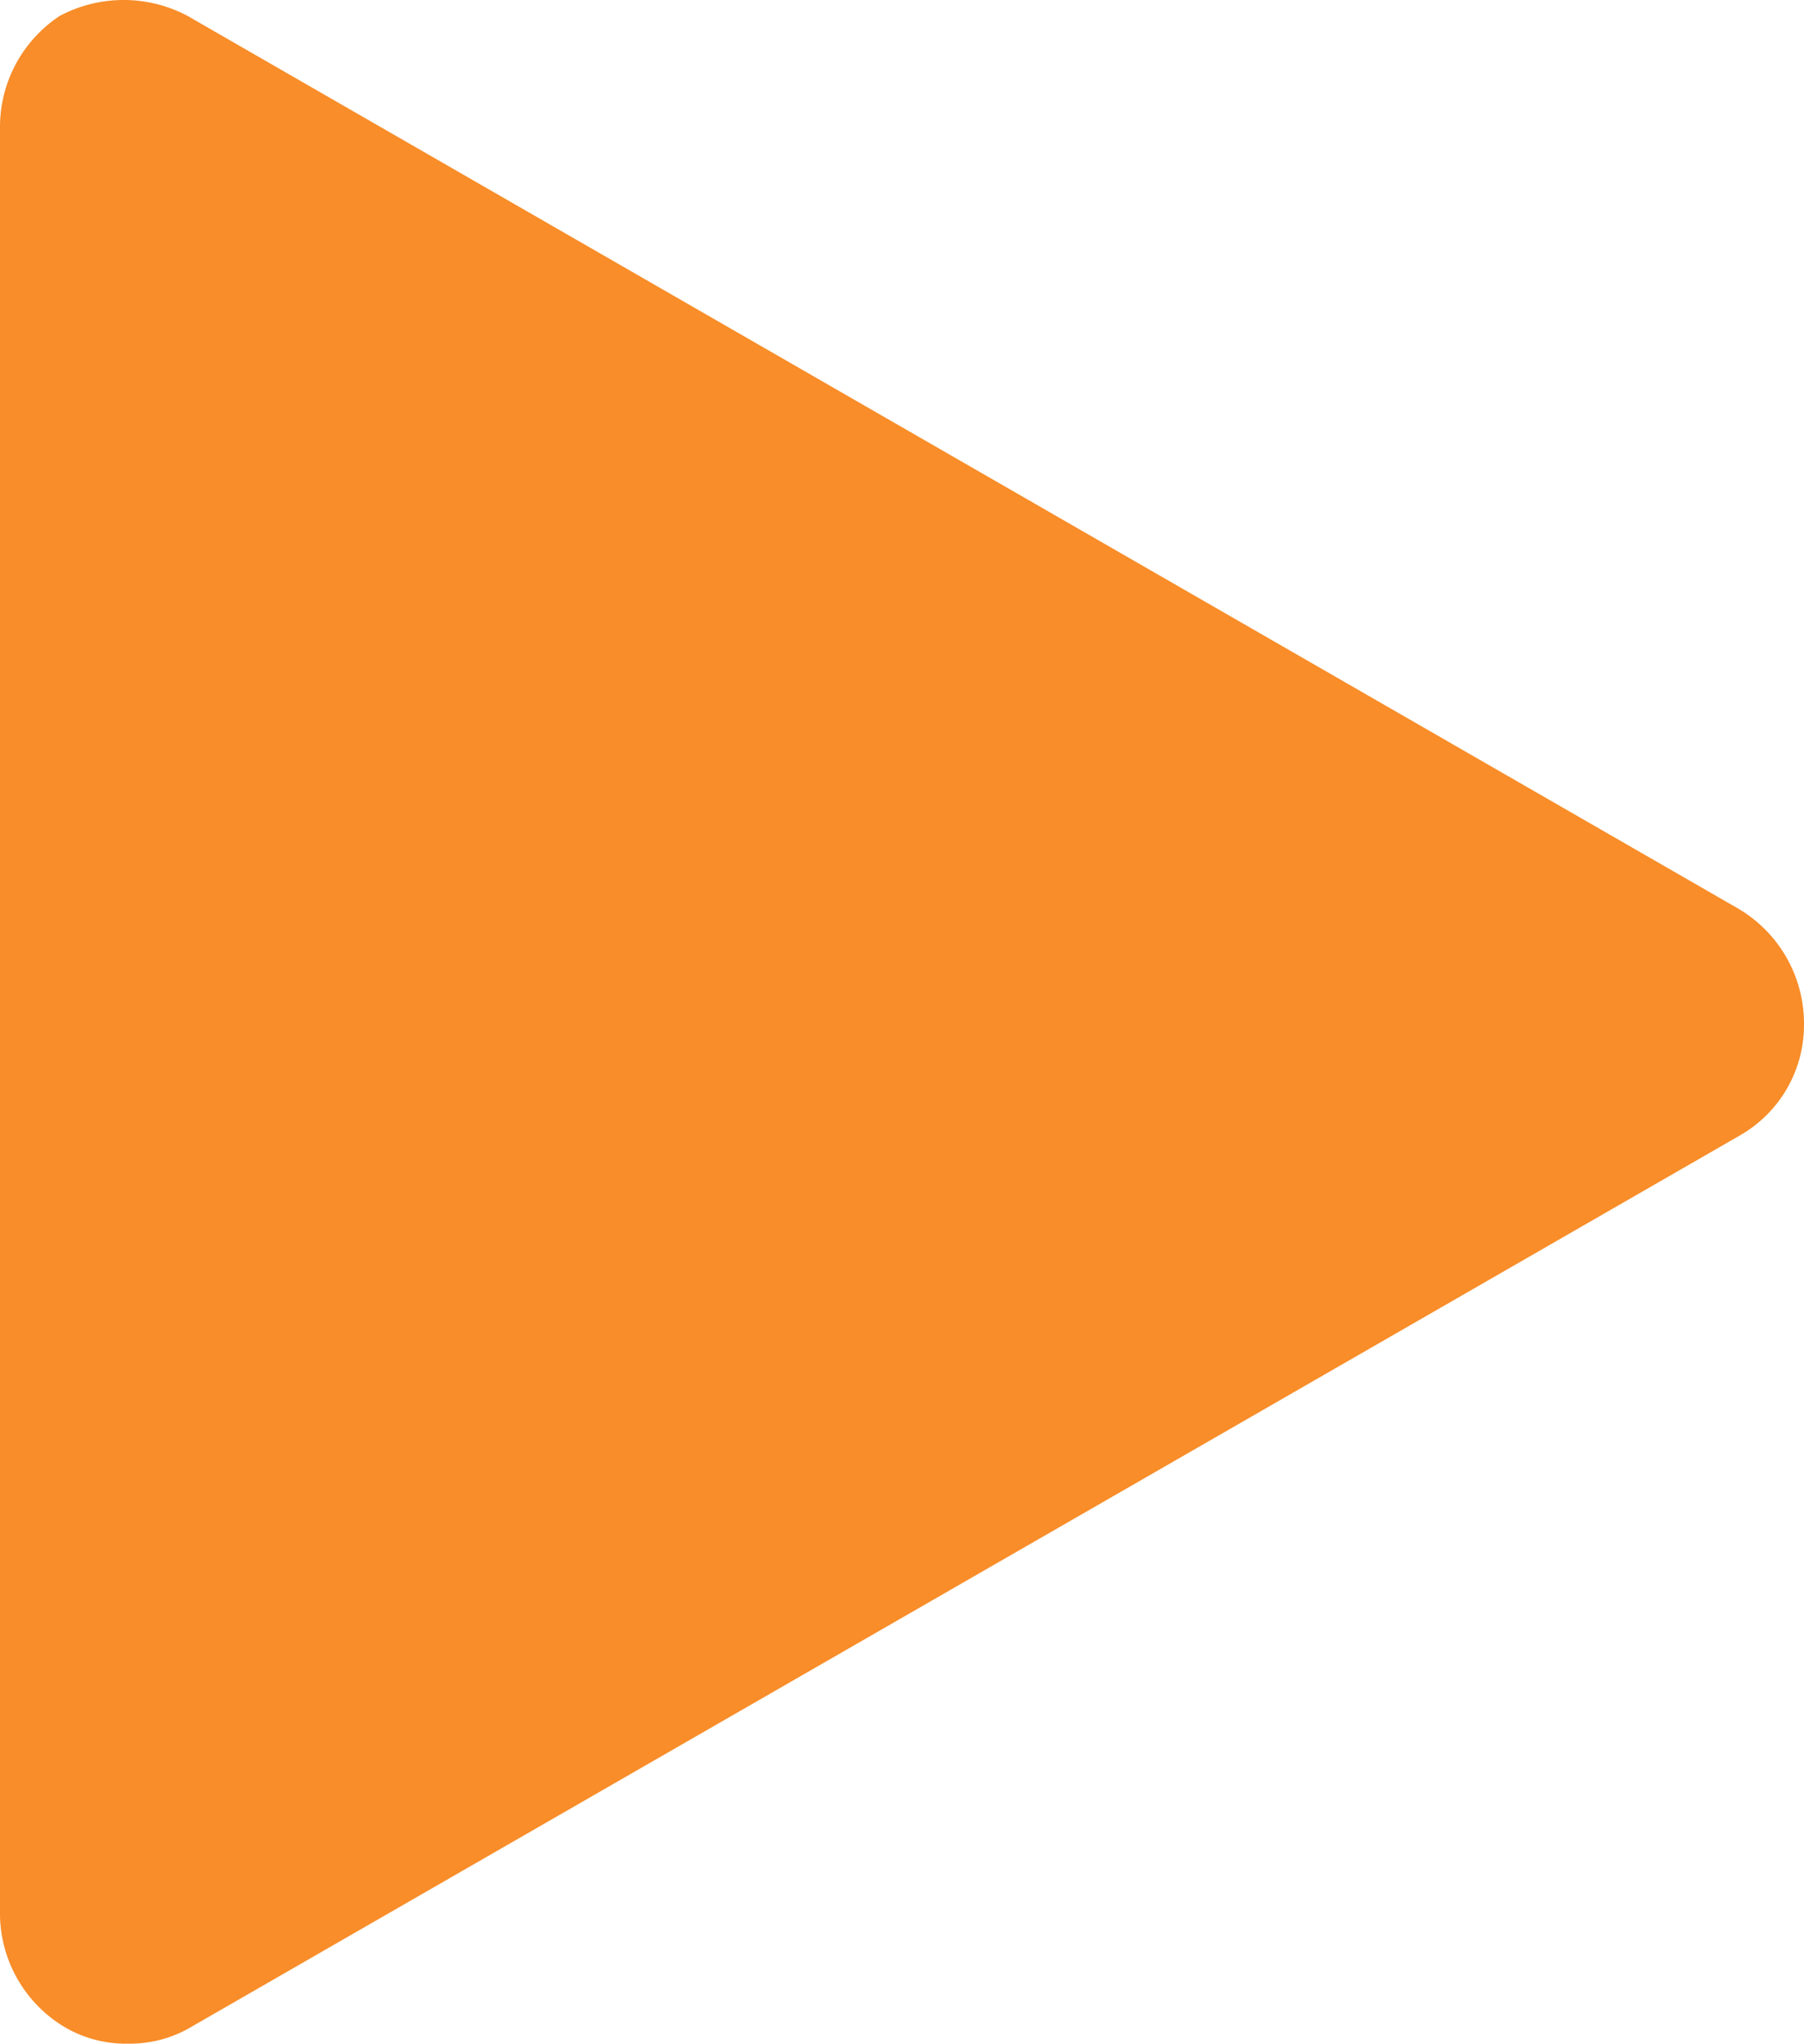
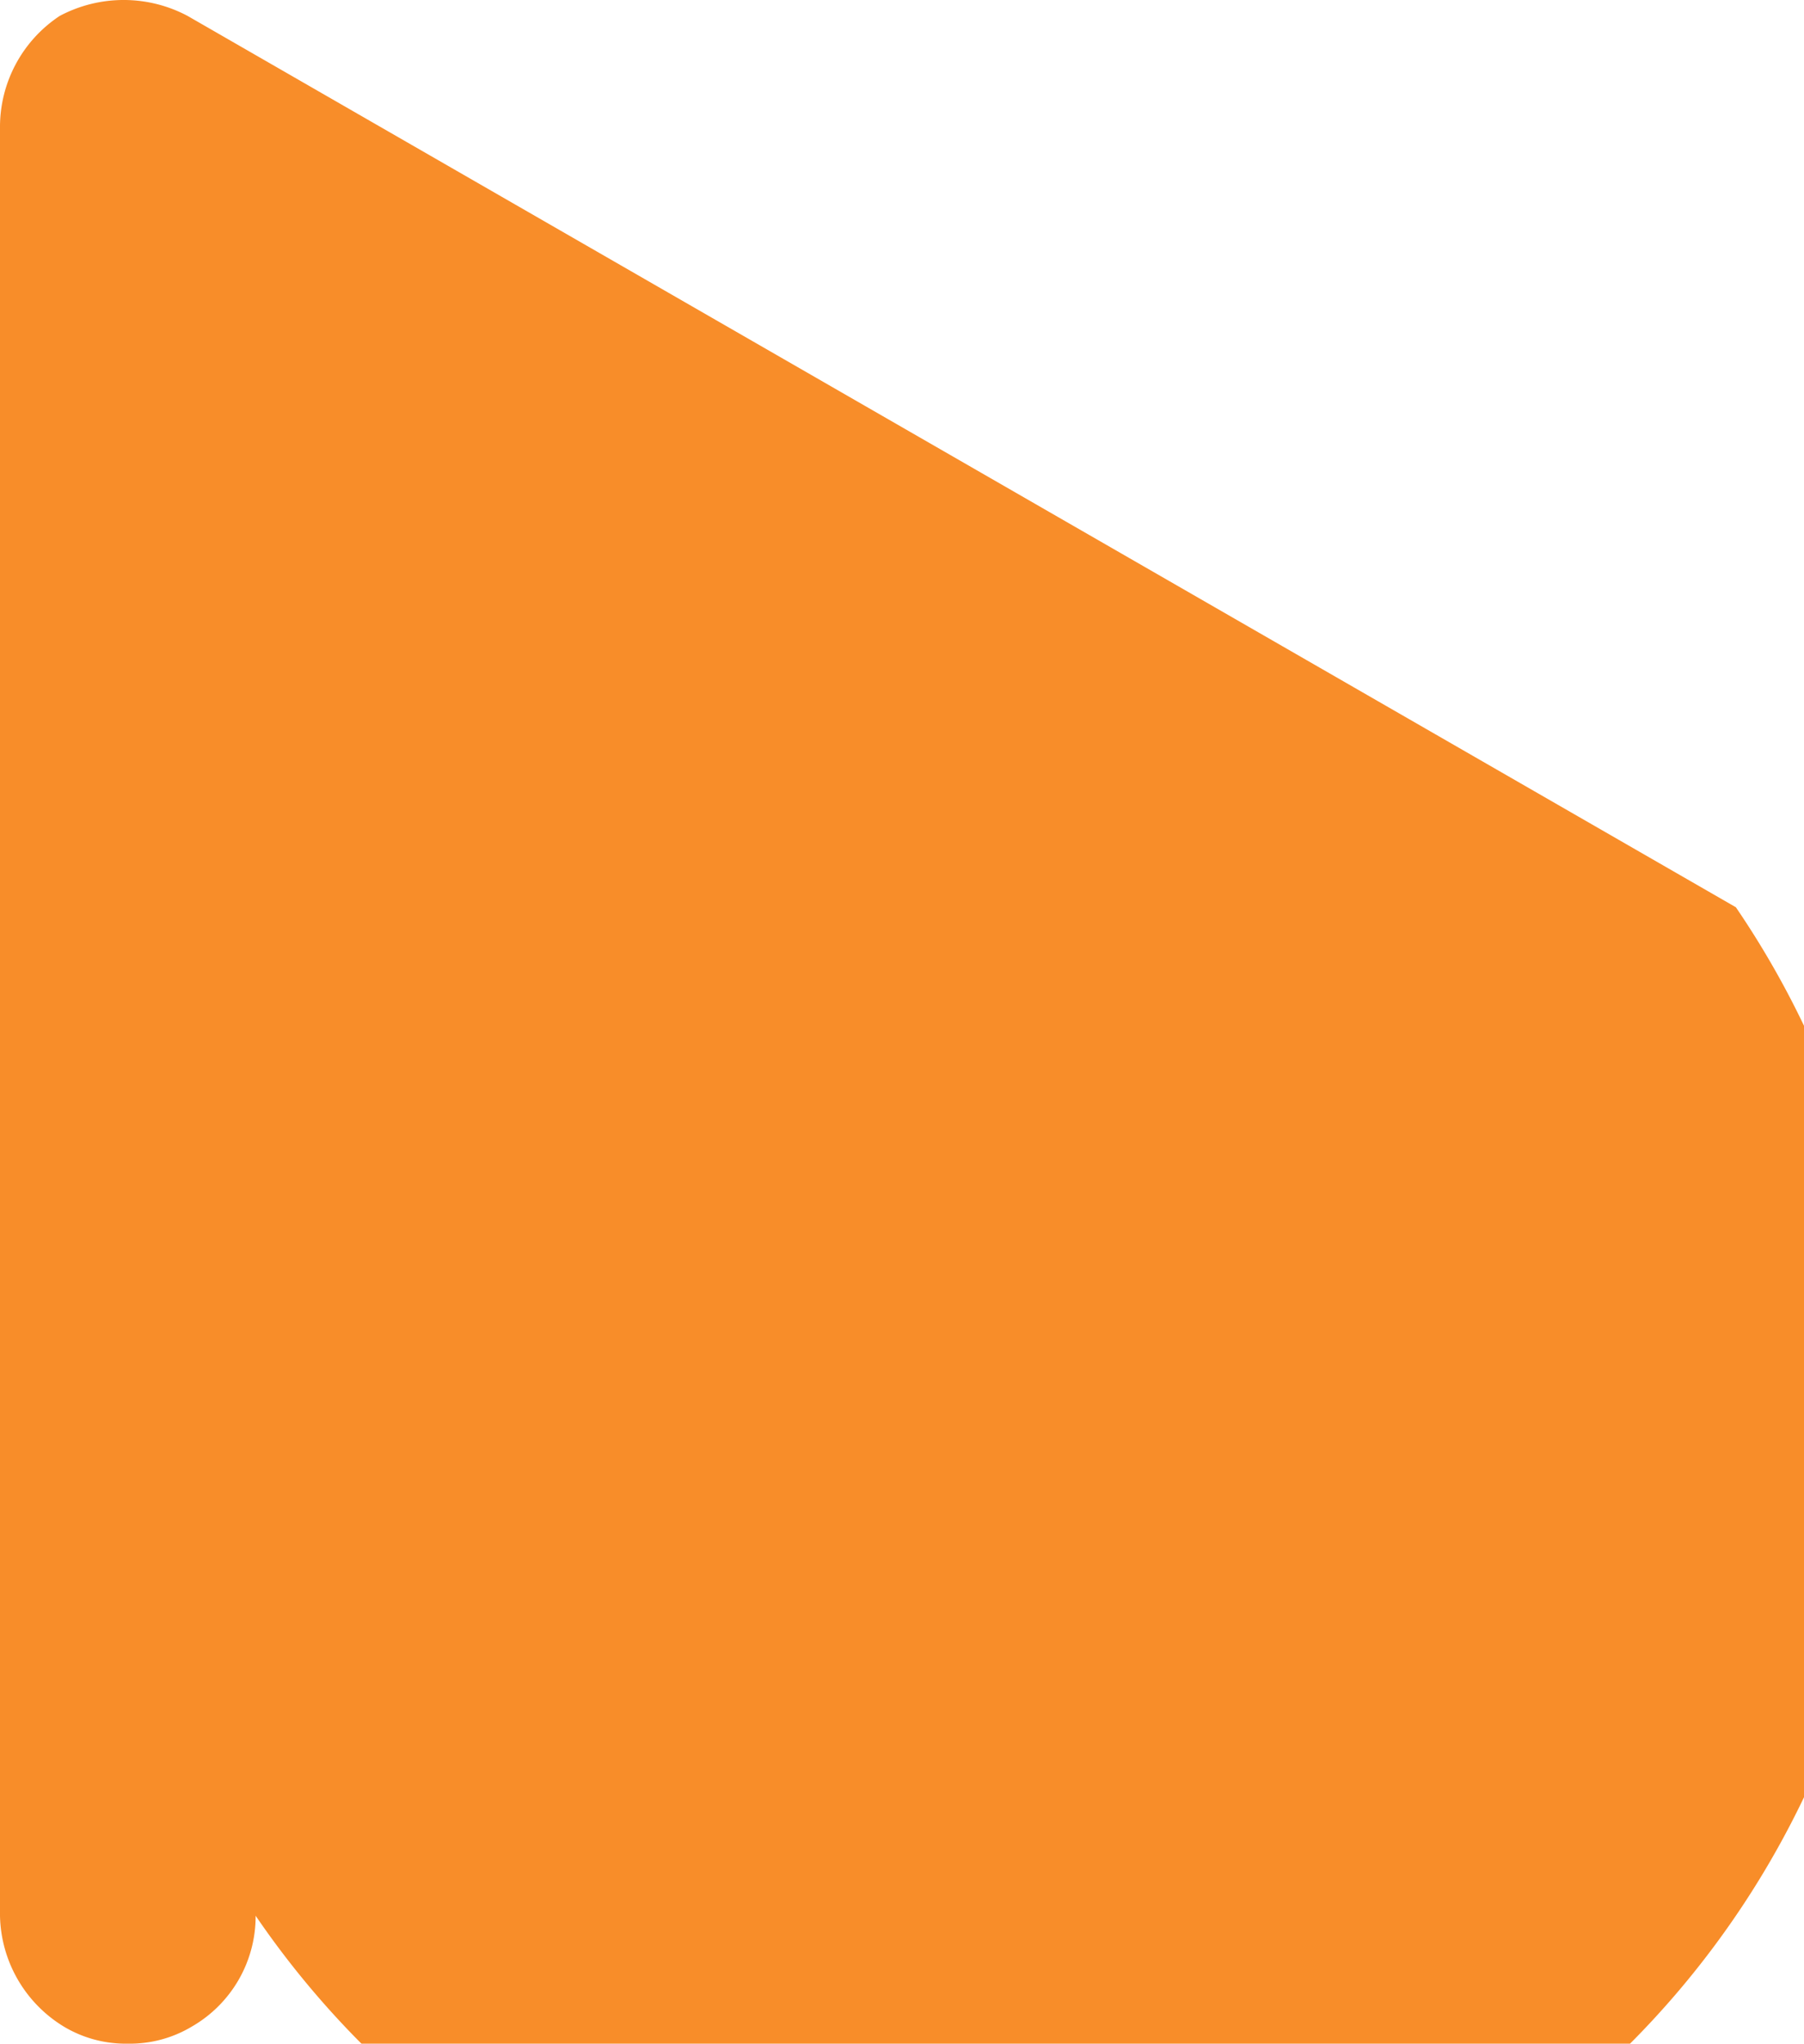
<svg xmlns="http://www.w3.org/2000/svg" width="13.239" height="15" viewBox="0 0 13.239 15">
  <g id="PLAY" transform="translate(0 -0.05)">
    <g id="Group_83" data-name="Group 83" transform="translate(0 0.05)">
-       <path id="Path_814" data-name="Path 814" d="M12.739,6.709,1.377.167a1,1,0,0,0-.939,0A.977.977,0,0,0,0,.981v13.13a.974.974,0,0,0,.469.814.883.883,0,0,0,.469.125.883.883,0,0,0,.469-.125L12.77,8.383a.934.934,0,0,0,.469-.814A.979.979,0,0,0,12.739,6.709Z" transform="translate(0 -0.05)" fill="#f88d29" />
+       <path id="Path_814" data-name="Path 814" d="M12.739,6.709,1.377.167a1,1,0,0,0-.939,0A.977.977,0,0,0,0,.981v13.13a.974.974,0,0,0,.469.814.883.883,0,0,0,.469.125.883.883,0,0,0,.469-.125a.934.934,0,0,0,.469-.814A.979.979,0,0,0,12.739,6.709Z" transform="translate(0 -0.05)" fill="#f88d29" />
    </g>
  </g>
</svg>